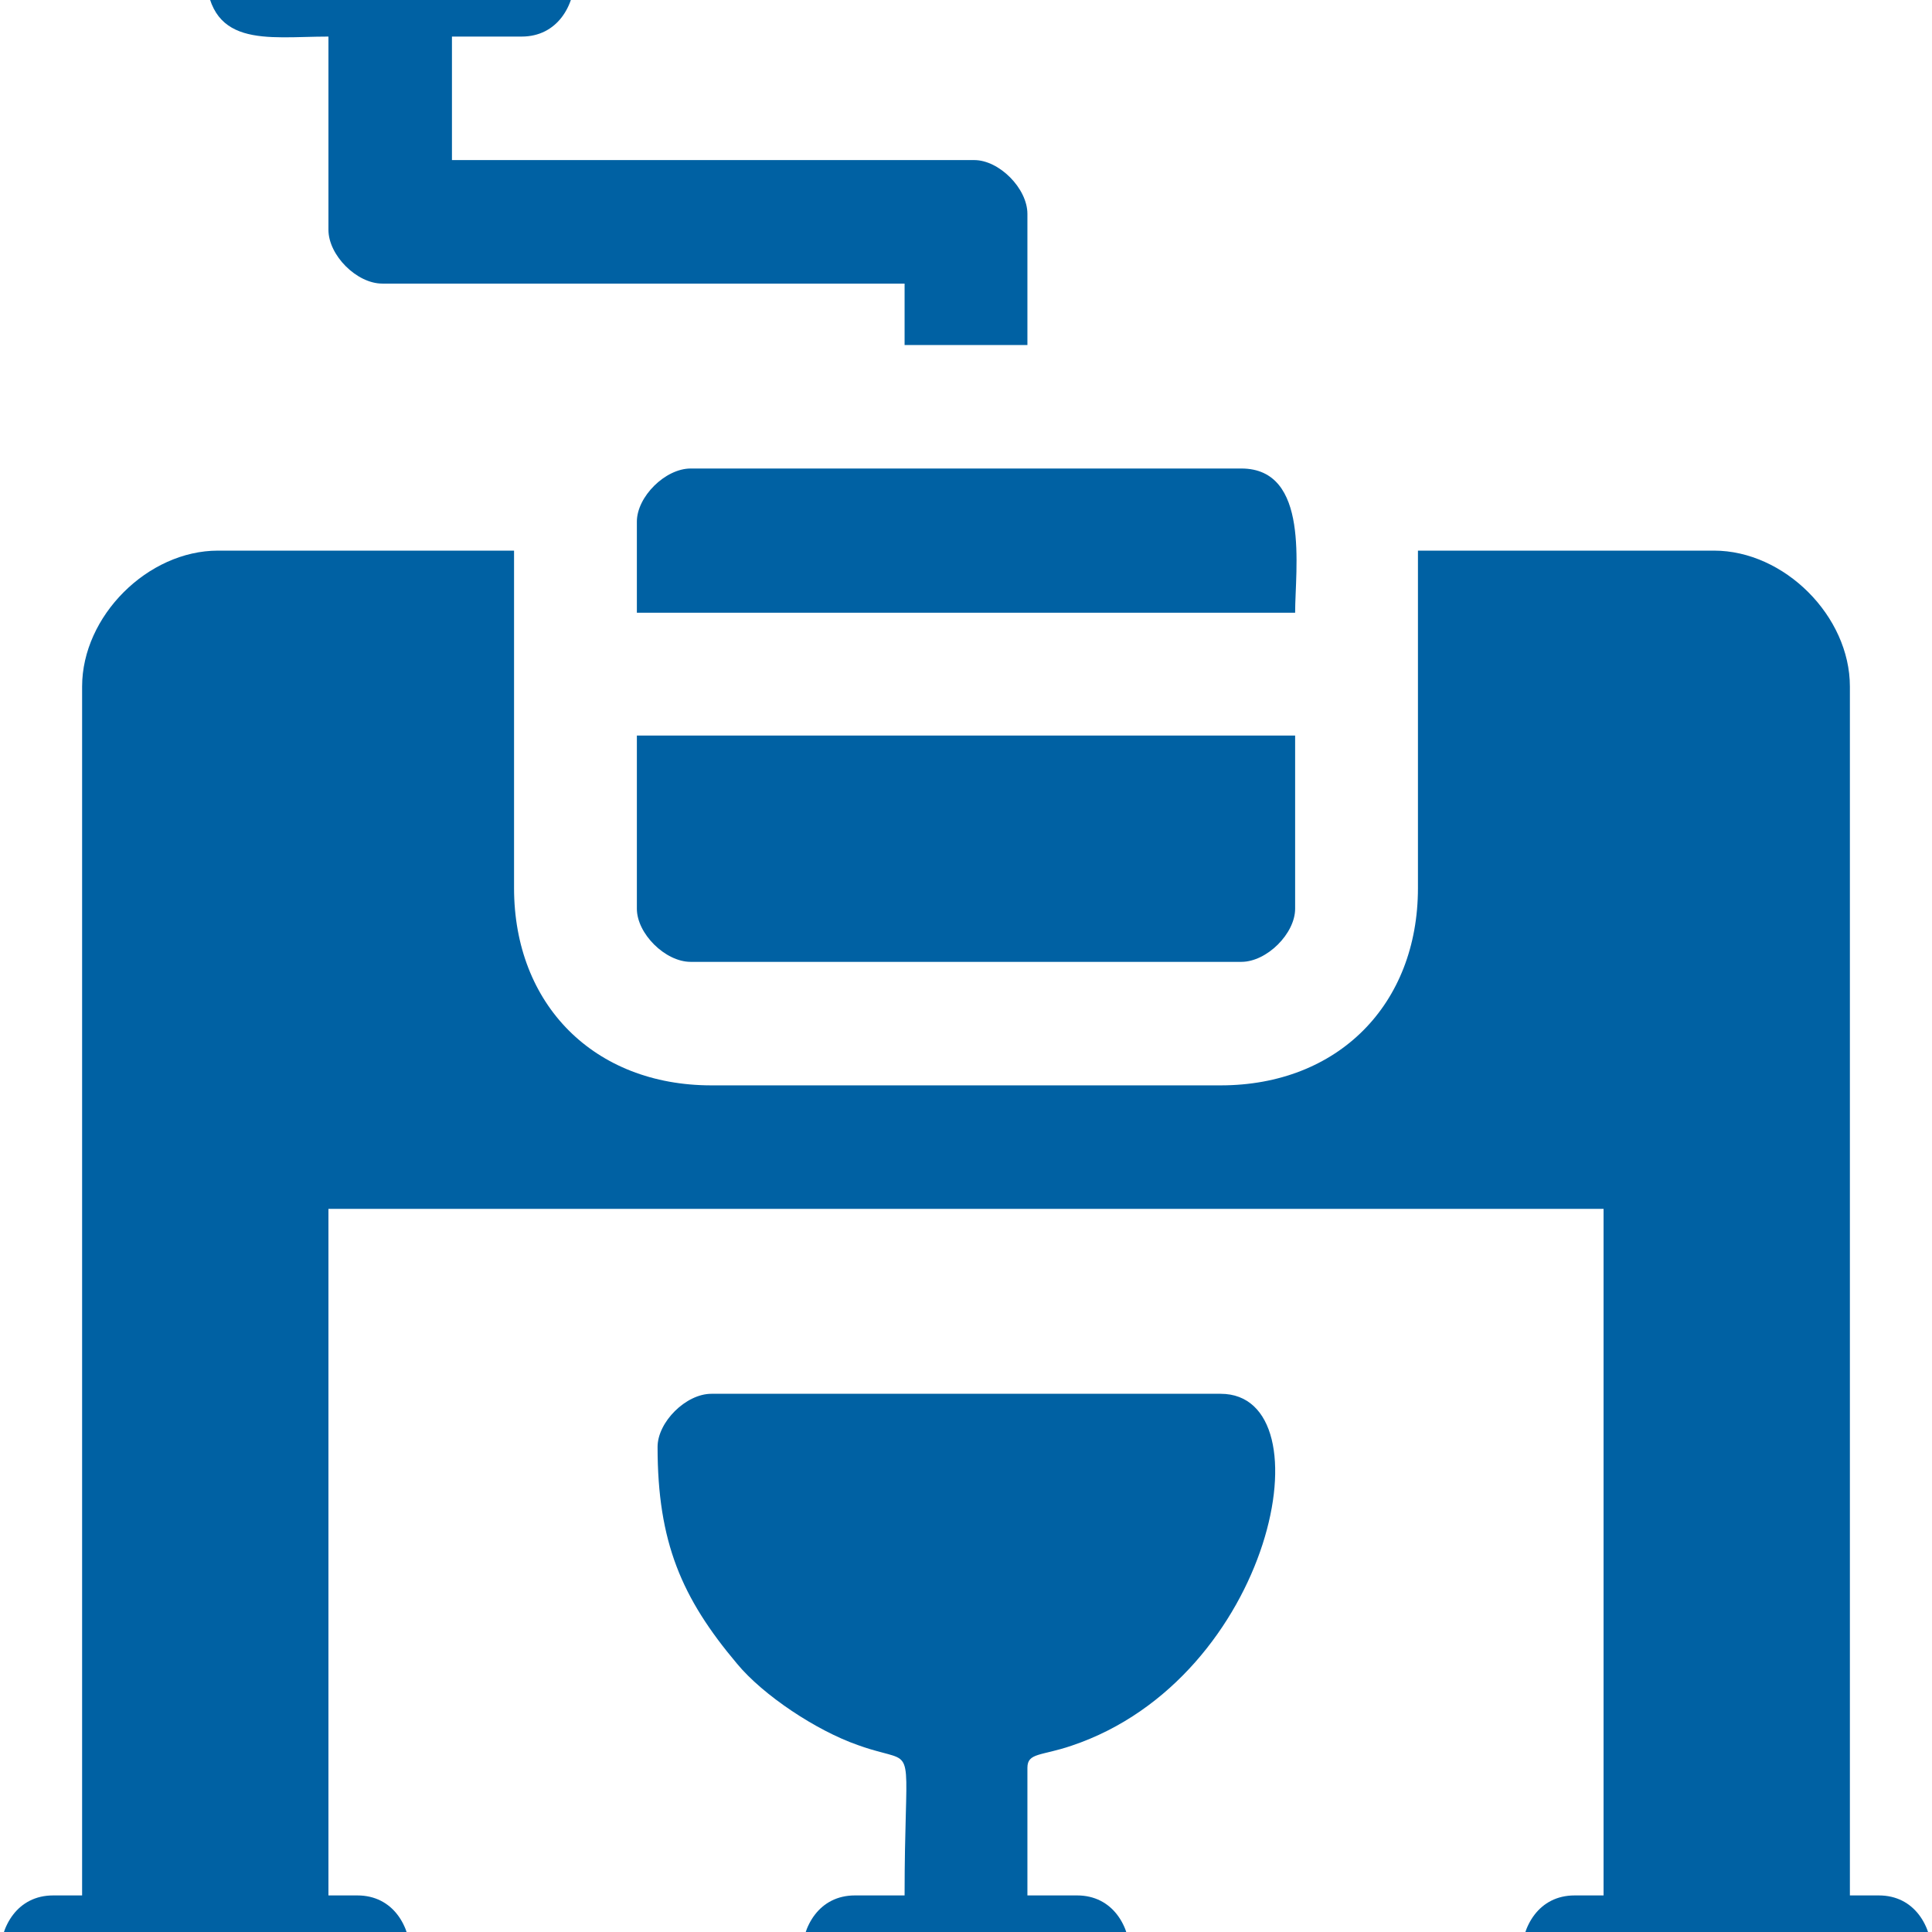
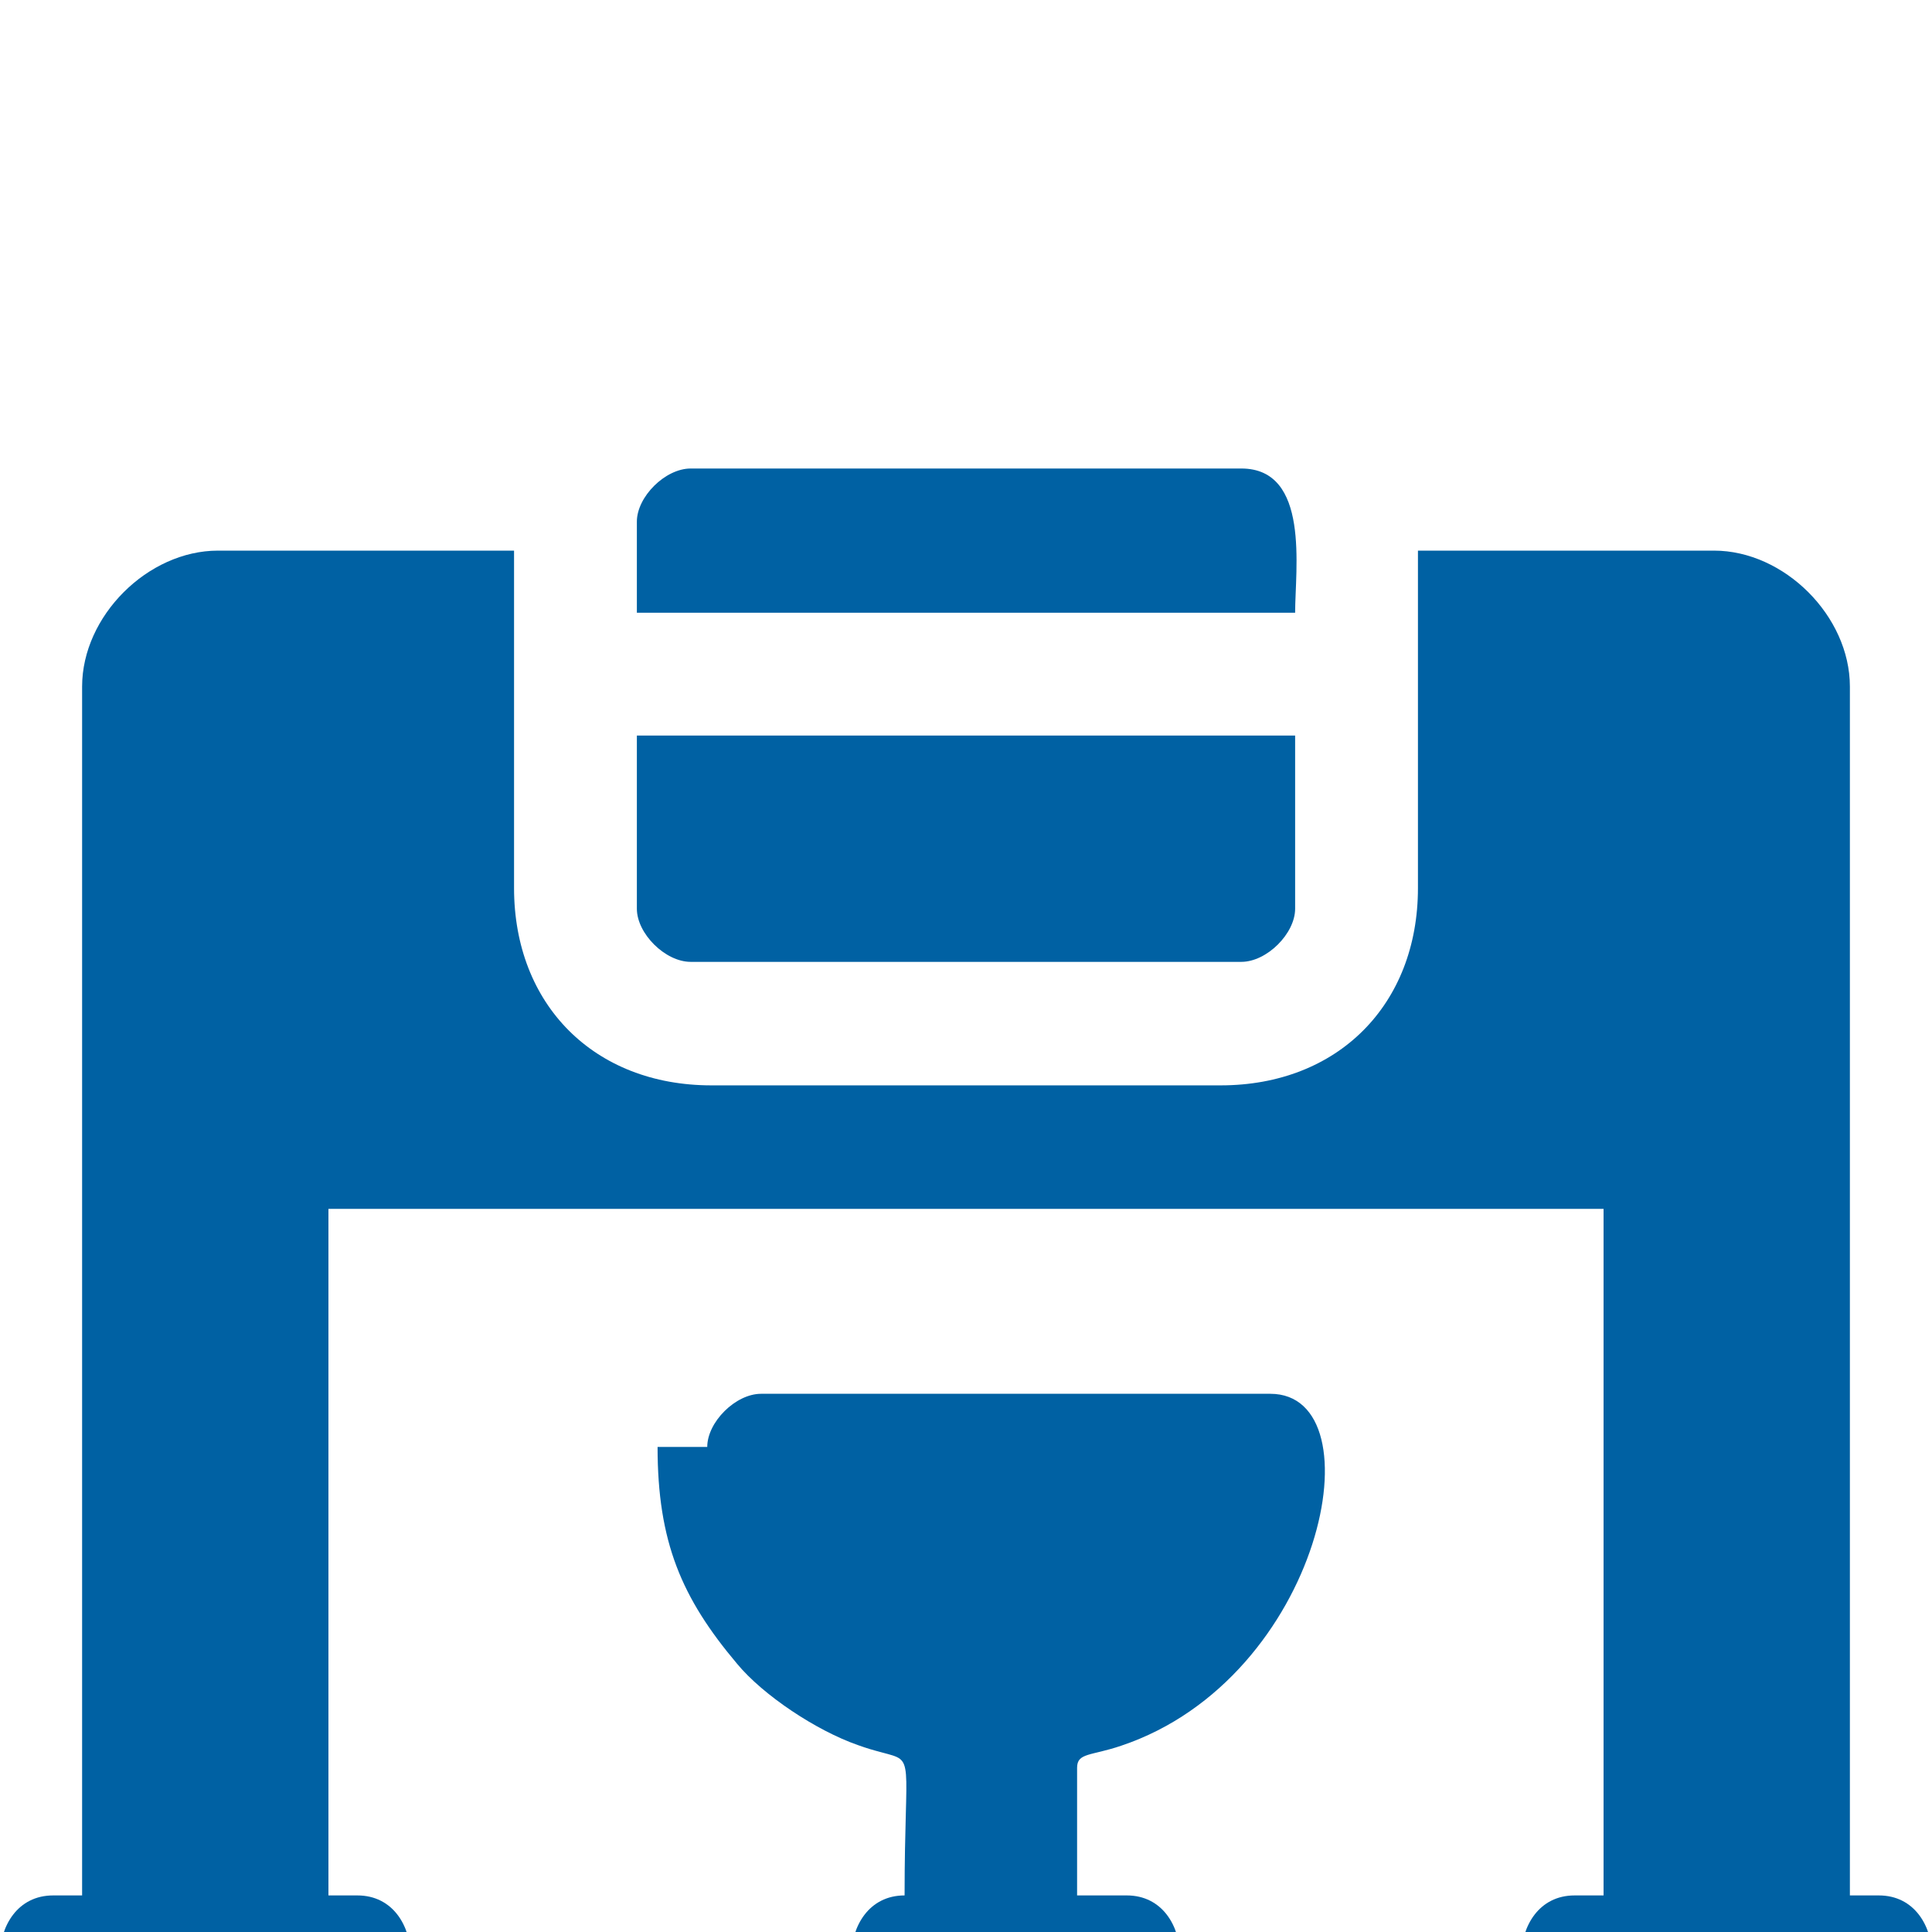
<svg xmlns="http://www.w3.org/2000/svg" xml:space="preserve" width="28mm" height="28mm" version="1.1" style="shape-rendering:geometricPrecision; text-rendering:geometricPrecision; image-rendering:optimizeQuality; fill-rule:evenodd; clip-rule:evenodd" viewBox="0 0 2800 2800">
  <defs>
    <style type="text/css">
   
    .fil0 {fill:#0061A3}
   
  </style>
  </defs>
  <g id="Слой_x0020_1">
    <g id="_2189304203760">
      <path class="fil0" d="M119 995l0 1752 -42 0c-103,0 -103,178 0,178l441 0c103,0 103,-178 0,-178l-42 0 0 -995 1848 0 0 995 -42 0c-103,0 -103,178 0,178l441 0c103,0 103,-178 0,-178l-42 0 0 -1752c0,-102 -95,-197 -197,-197l-429 0 0 489c0,169 -116,286 -286,286l-738 0c-170,0 -286,-117 -286,-286l0 -489 -429 0c-102,0 -197,95 -197,197z" />
-       <path class="fil0" d="M953 2097c0,138 35,219 115,314 38,46 115,97 175,118 14,5 21,7 36,11 48,13 32,3 32,207l-72 0c-103,0 -103,178 0,178l322 0c103,0 103,-178 0,-178l-72 0 0 -185c0,-22 20,-17 64,-32 292,-98 374,-510 216,-510l-738 0c-37,0 -78,41 -78,77z" />
-       <path class="fil0" d="M298 -48c0,120 88,101 178,101l0 280c0,37 41,78 78,78l757 0 0 89 178 0 0 -190c0,-37 -41,-78 -77,-78l-757 0 0 -179 101 0c103,0 103,-178 0,-178l-381 0c-36,0 -77,40 -77,77z" />
+       <path class="fil0" d="M953 2097c0,138 35,219 115,314 38,46 115,97 175,118 14,5 21,7 36,11 48,13 32,3 32,207c-103,0 -103,178 0,178l322 0c103,0 103,-178 0,-178l-72 0 0 -185c0,-22 20,-17 64,-32 292,-98 374,-510 216,-510l-738 0c-37,0 -78,41 -78,77z" />
      <path class="fil0" d="M923 1317c0,36 41,77 78,77l798 0c37,0 78,-41 78,-77l0 -251 -954 0 0 251z" />
      <path class="fil0" d="M923 756l0 132 954 0c0,-63 22,-209 -78,-209l-798 0c-37,0 -78,41 -78,77z" />
    </g>
  </g>
</svg>